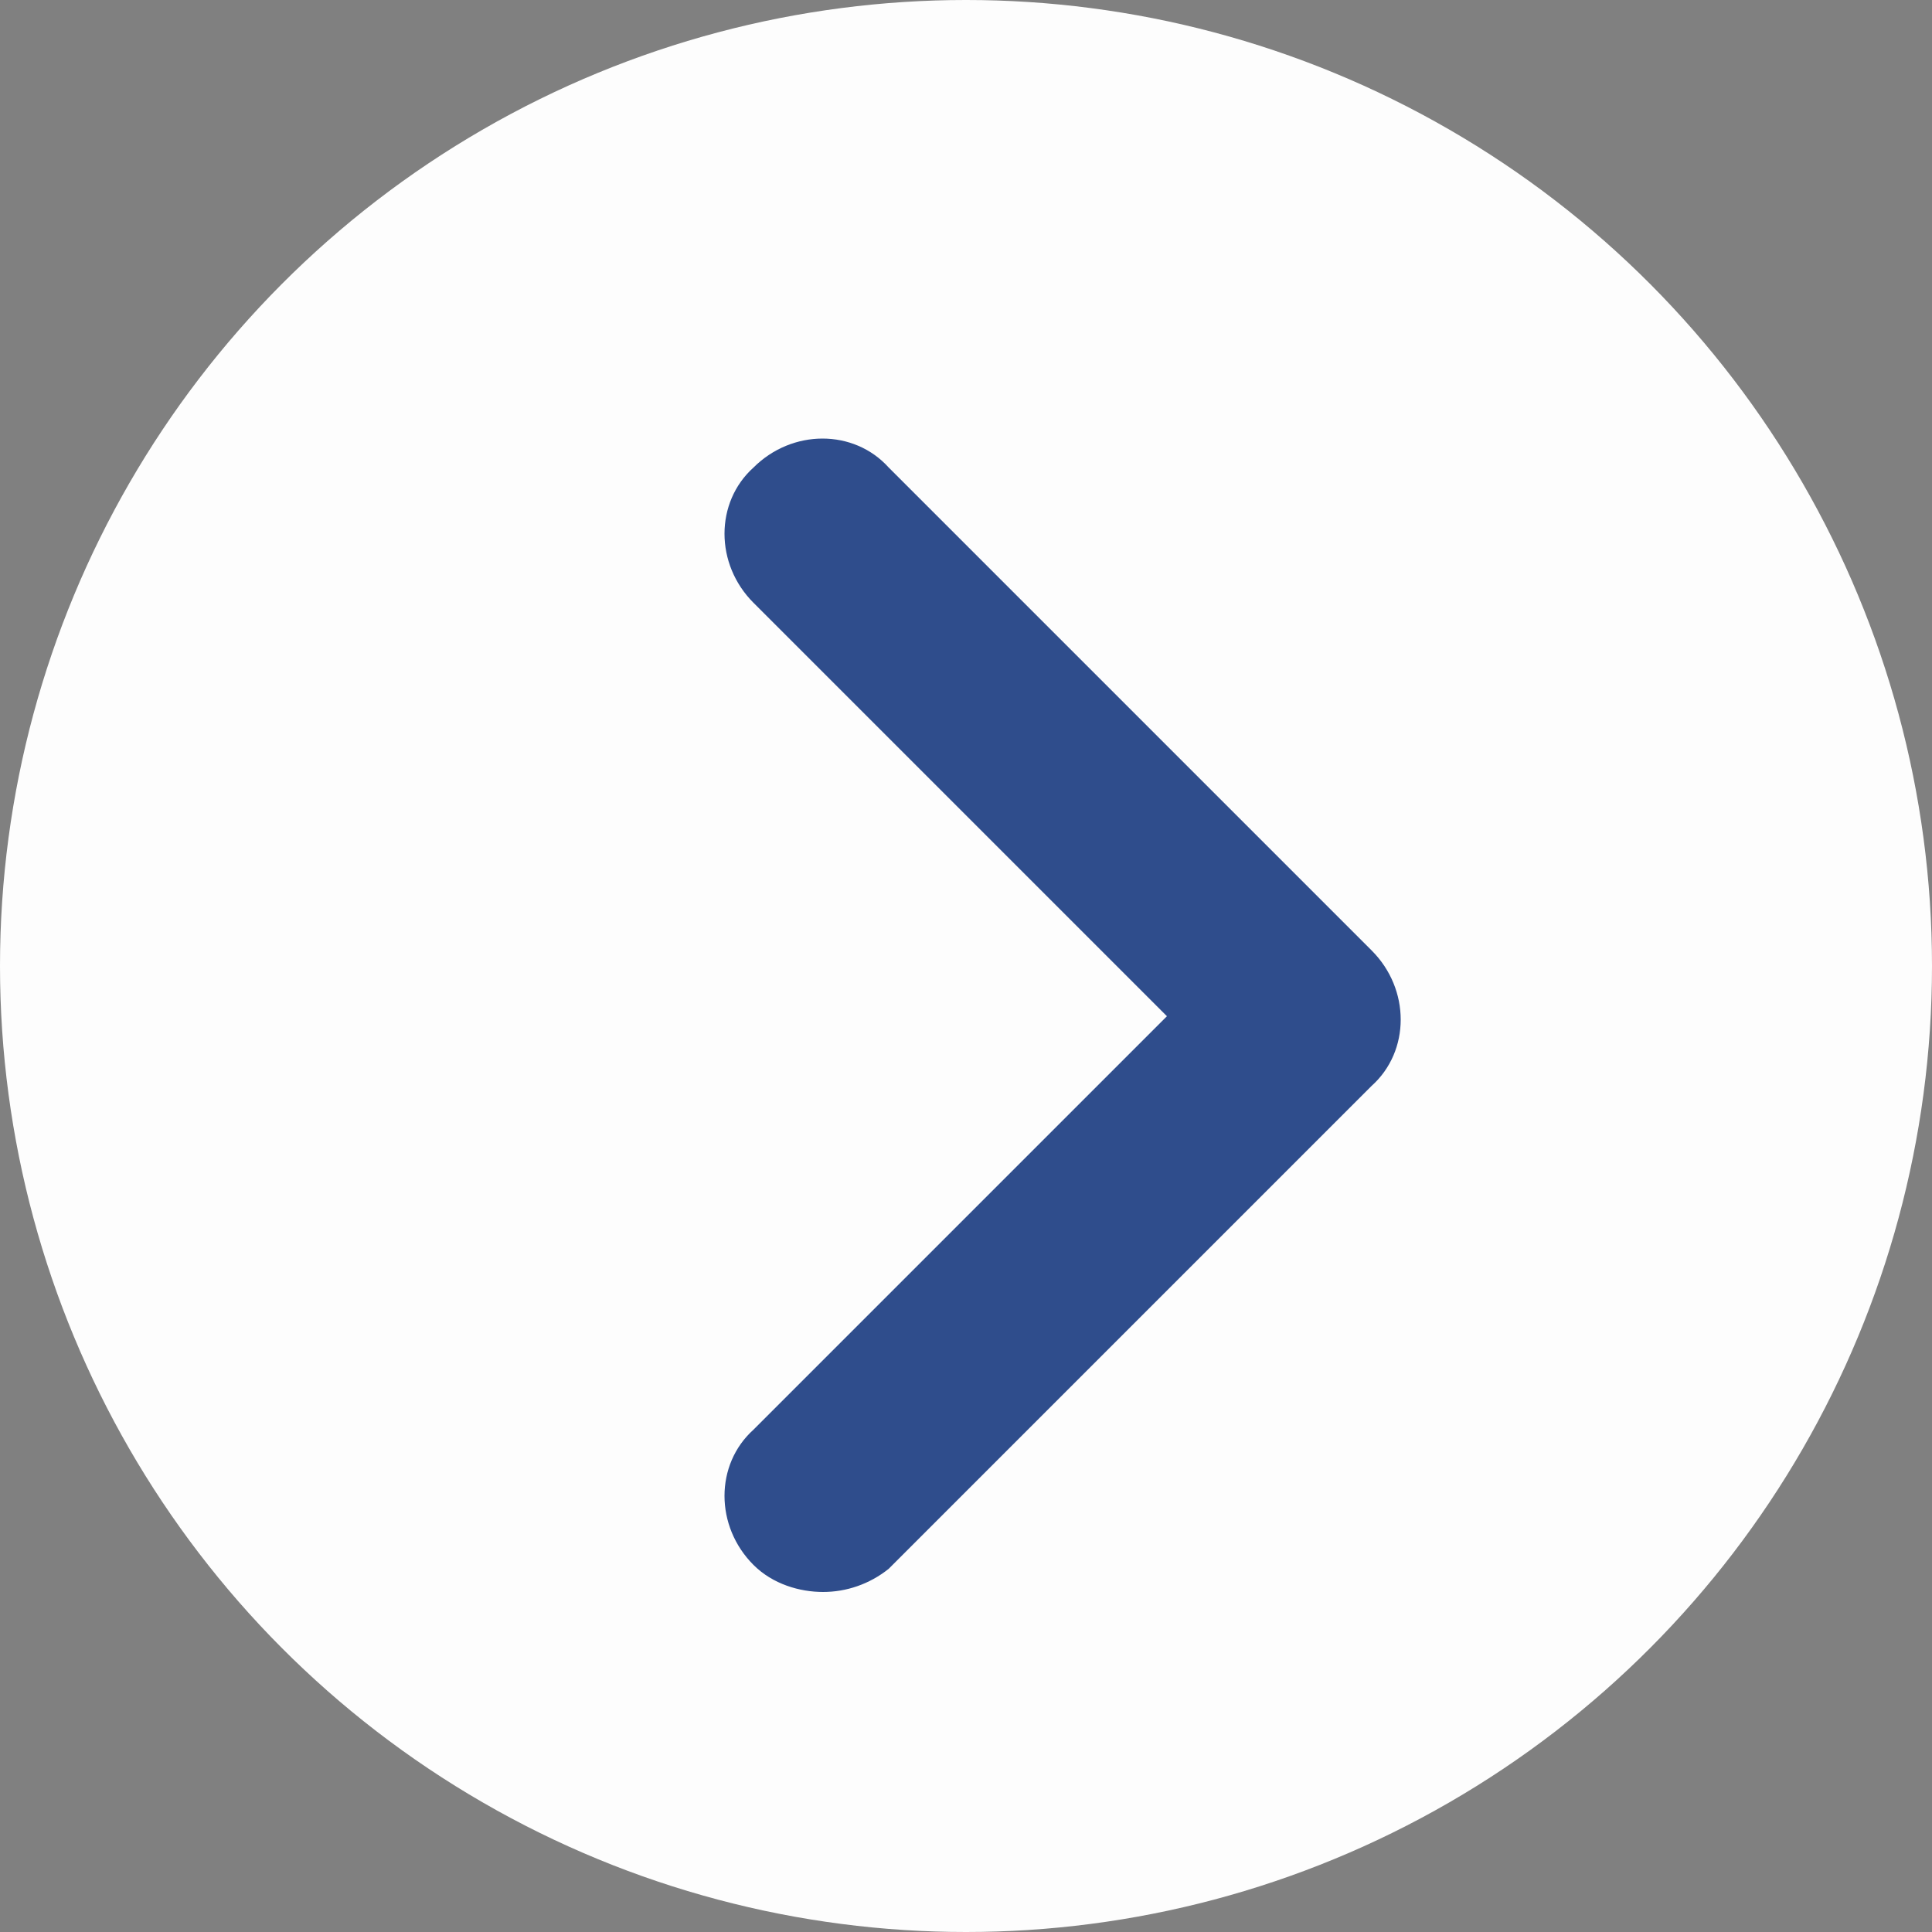
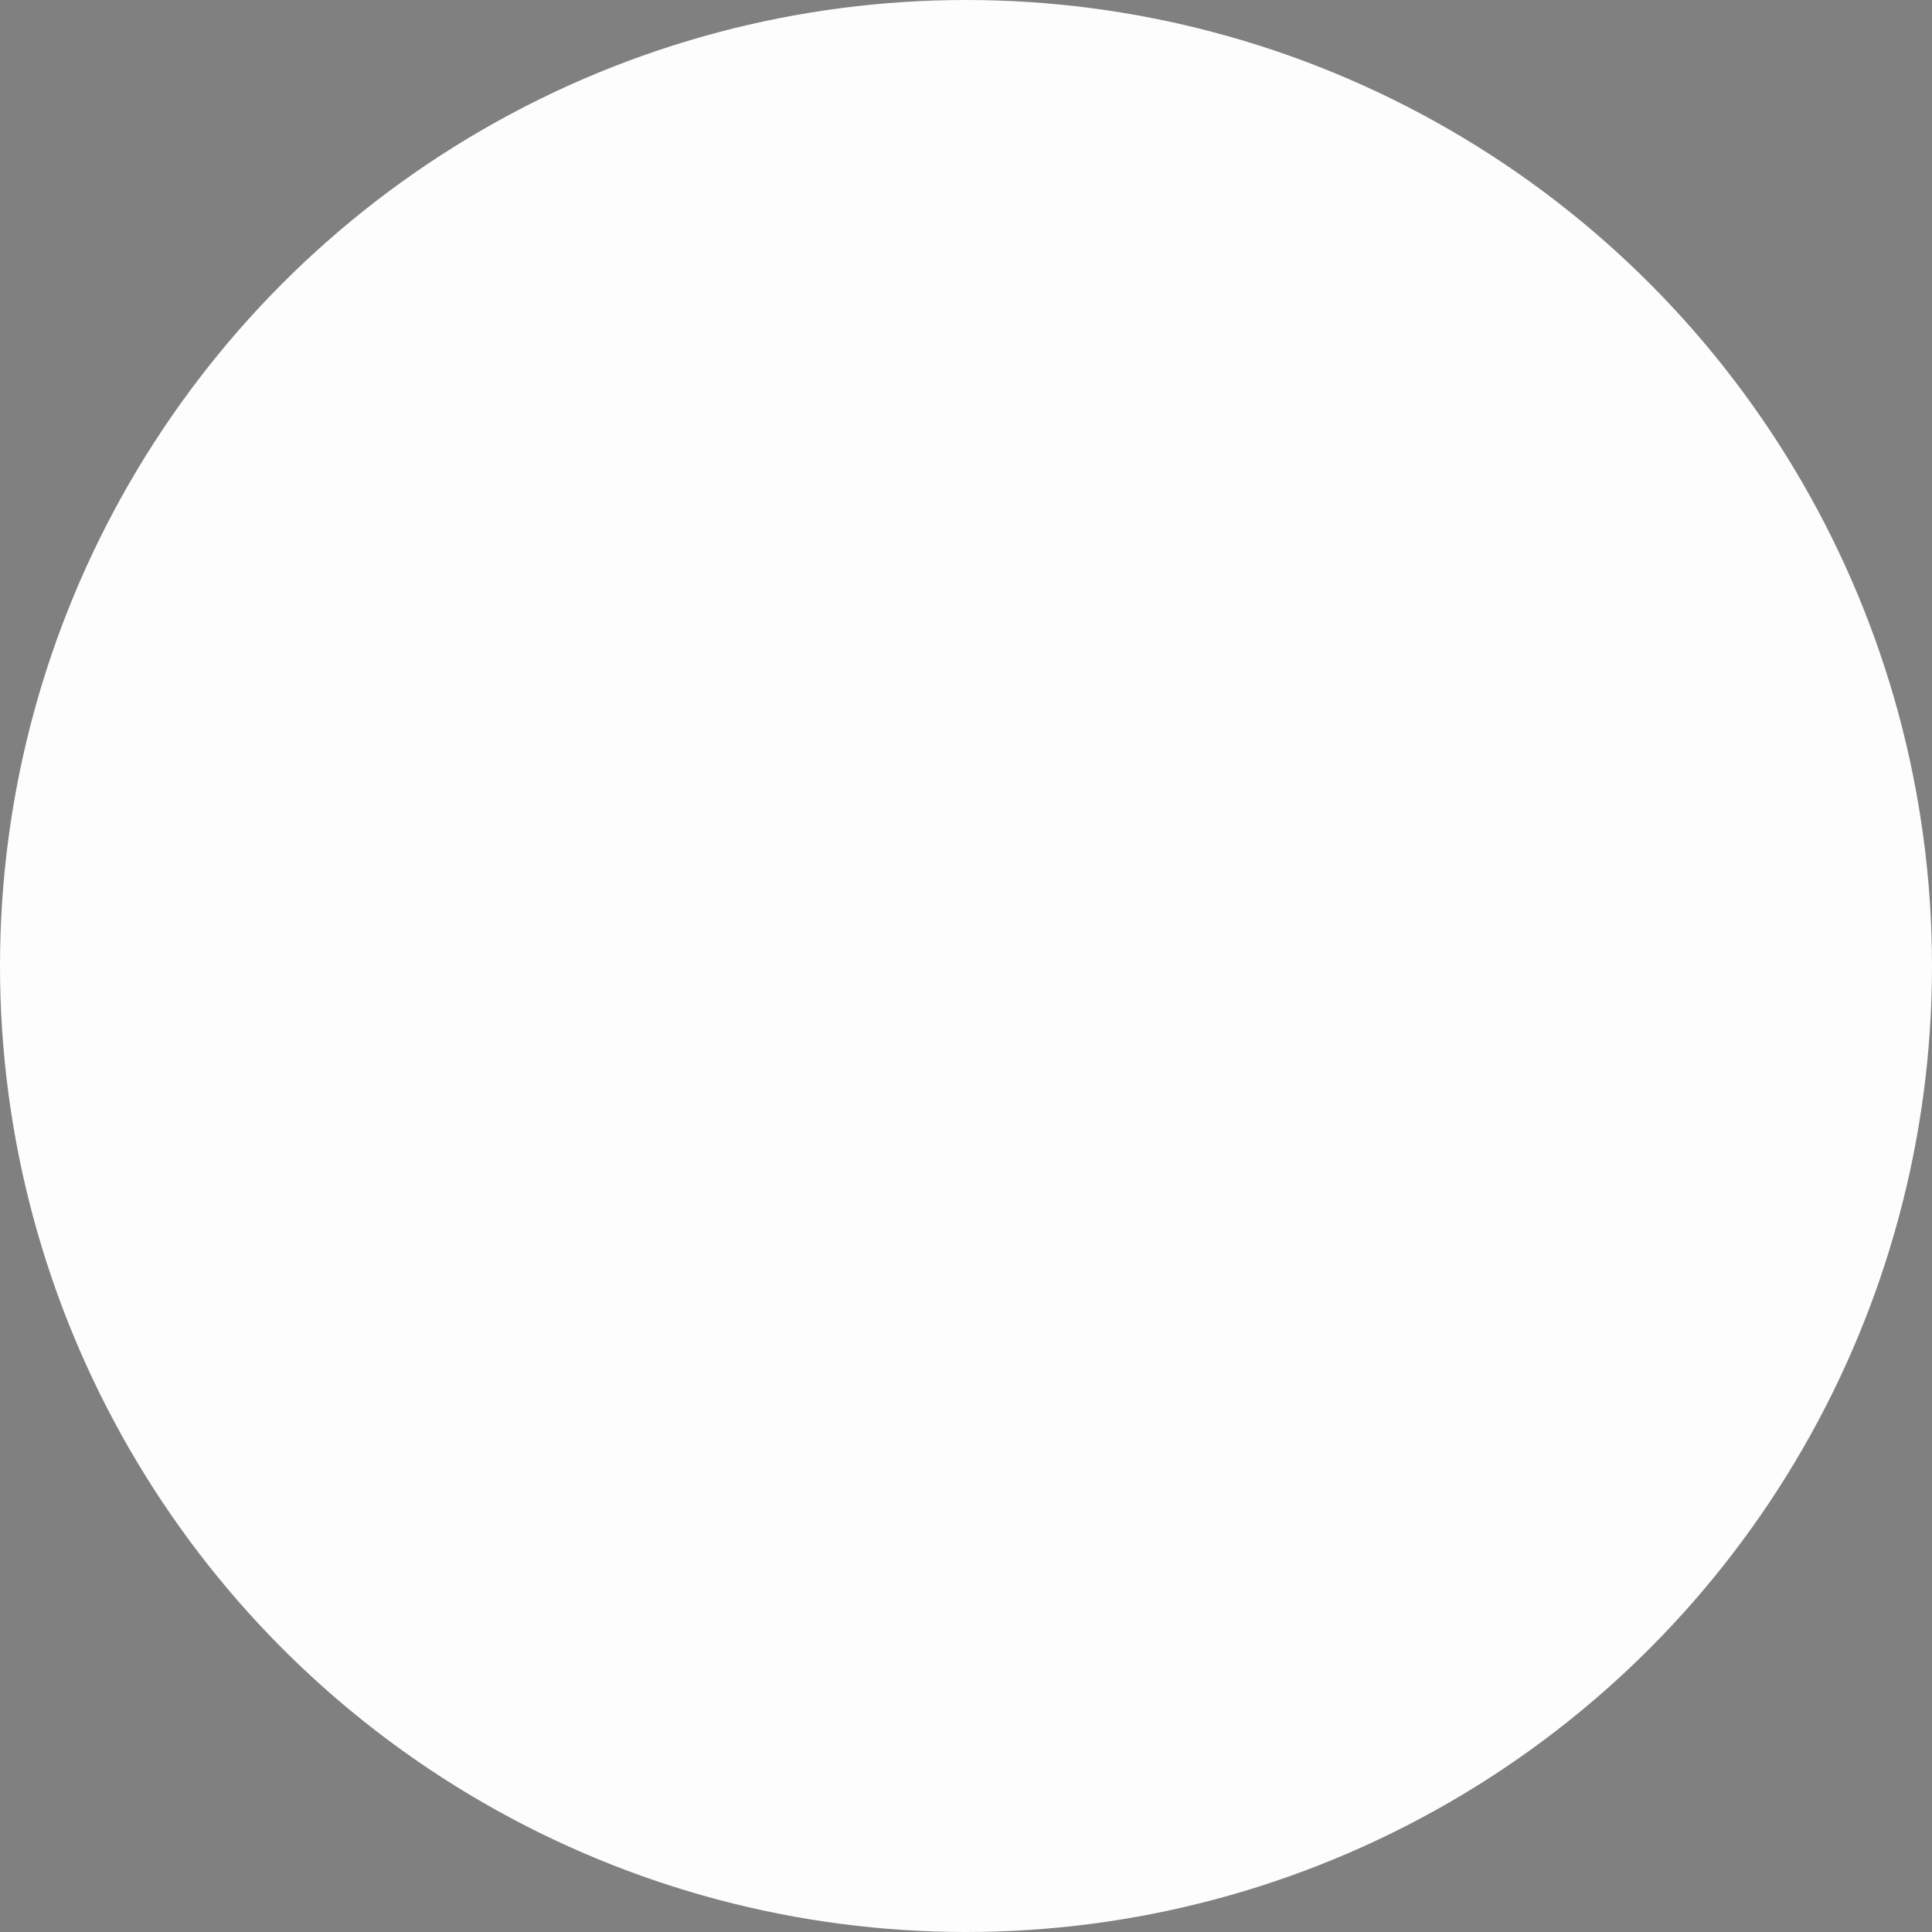
<svg xmlns="http://www.w3.org/2000/svg" version="1.1" id="Capa_1" x="0px" y="0px" viewBox="0 0 50 50" style="enable-background:new 0 0 50 50;" xml:space="preserve">
  <rect x="0" y="0" width="50" height="50" fill="#808080" stroke="none" />
  <style type="text/css">
	.st0{fill:#2F4D8C;}
	.st1{fill:#121B21;}
	.st2{fill:#477F49;}
	.st3{fill:#F4D833;}
	.st4{fill:#375EA2;}
	.st5{fill:#C6432E;}
	.st6{clip-path:url(#SVGID_00000160161717135194062600000018192410419833831567_);}
	.st7{fill:#FDFDFD;}
	.st8{fill:#585857;}
	.st9{fill:#5766A3;}
	.st10{fill:#DAE2EF;}
	.st11{fill:#A0B2DA;}
	.st12{fill:#727BAA;}
	.st13{fill:#4776EE;}
	.st14{fill:#FFFFFF;}
	.st15{fill:#DA0000;}
	.st16{fill:url(#SVGID_00000107588359936284409220000013339197268458546845_);}
	.st17{fill:url(#SVGID_00000161595634992328854170000004453791702345892268_);}
</style>
  <g id="Grupo_666" transform="translate(-1081 -1554)">
    <g id="Elipse_9">
      <circle class="st7" cx="1106" cy="1579" r="25" />
    </g>
    <g id="Trazado_943">
-       <path class="st0" d="M1102.3,1595.2c-0.6,0-1.3-0.2-1.8-0.7c-1-1-1-2.6,0-3.5l10.7-10.7l-10.7-10.7c-1-1-1-2.6,0-3.5    c1-1,2.6-1,3.5,0l12.5,12.5c1,1,1,2.6,0,3.5l-12.5,12.5C1103.5,1595,1102.9,1595.2,1102.3,1595.2z" />
-     </g>
+       </g>
  </g>
</svg>